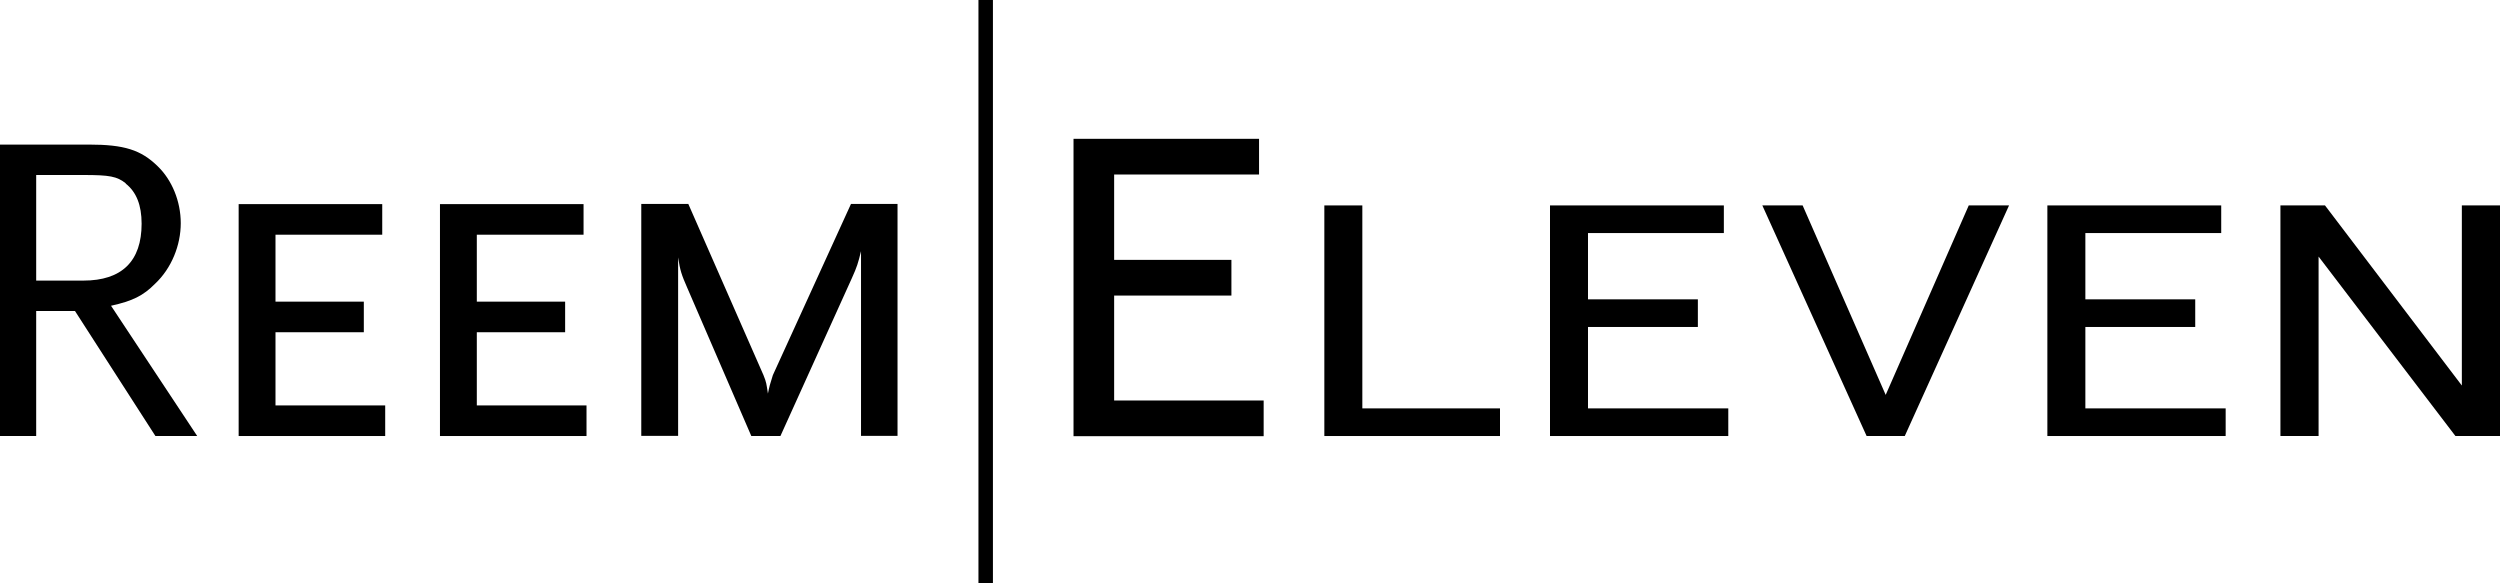
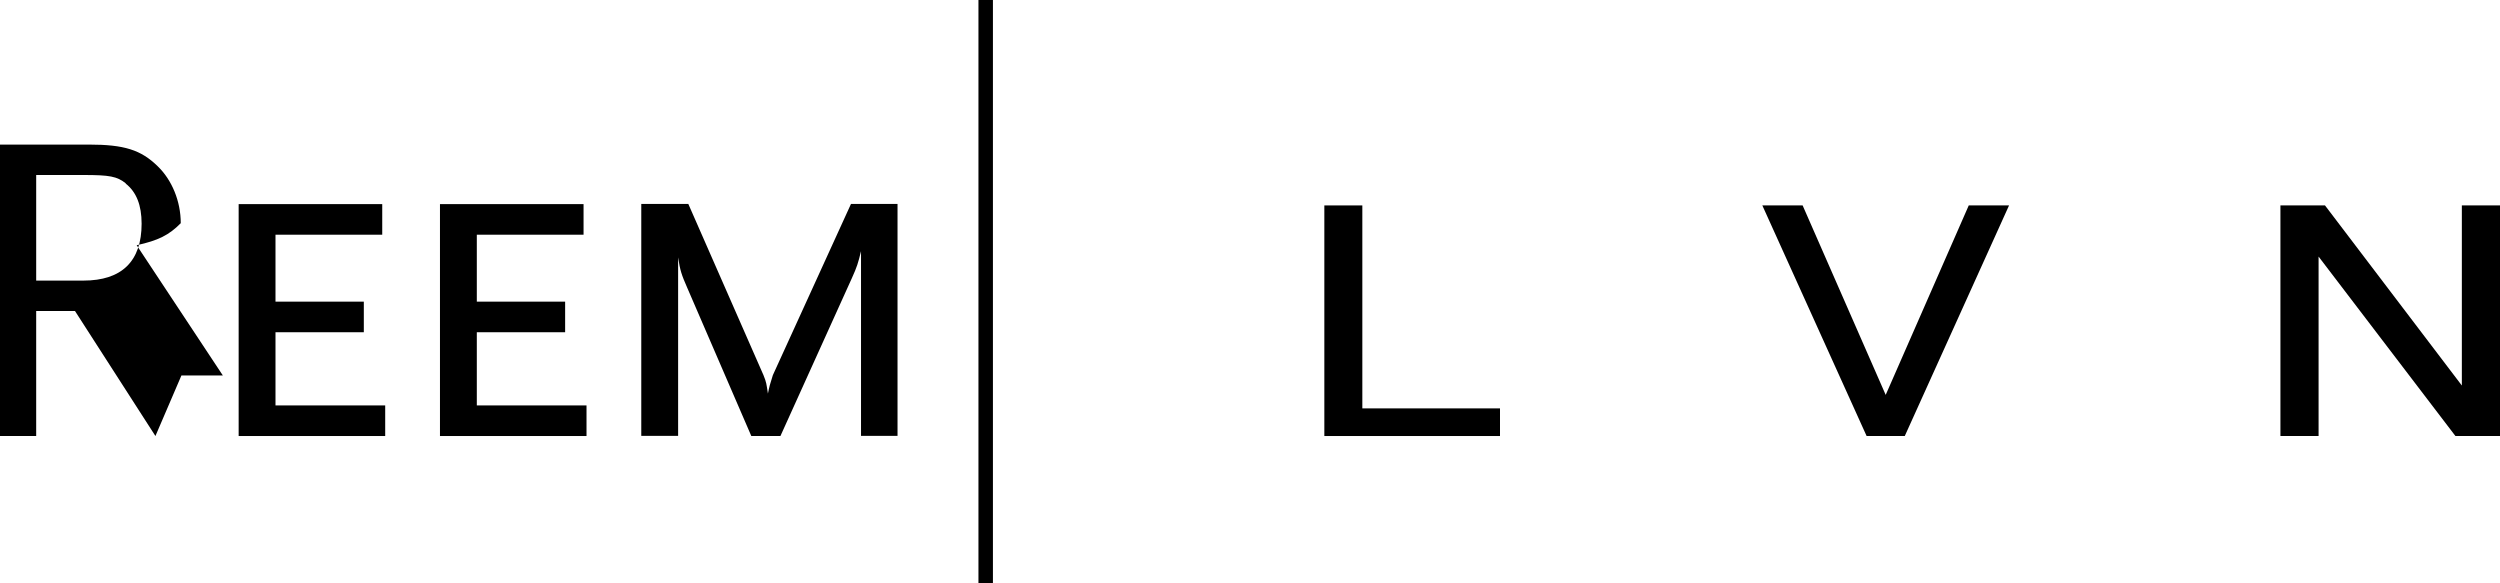
<svg xmlns="http://www.w3.org/2000/svg" version="1.1" viewBox="0 0 152 35.47">
  <defs>
    <style>
      .cls-1 {
        fill: #000;
      }
    </style>
  </defs>
  <g>
    <g id="Layer_1">
      <g>
        <rect class="cls-1" x="59.49" y="0" width=".88" height="35.48" />
-         <path class="cls-1" d="M7.65,11.15c-.54-.43-.99-.51-2.58-.51h-2.87v6.42h2.87c2.34,0,3.54-1.18,3.54-3.46,0-1.13-.32-1.93-.97-2.44M9.45,26.51l-4.89-7.6h-2.36v7.6H0V8.79h5.4c2.15,0,3.17.32,4.19,1.32.86.83,1.4,2.12,1.4,3.46s-.56,2.74-1.56,3.68c-.72.73-1.37,1.05-2.68,1.34l5.24,7.92h-2.52Z" />
+         <path class="cls-1" d="M7.65,11.15c-.54-.43-.99-.51-2.58-.51h-2.87v6.42h2.87c2.34,0,3.54-1.18,3.54-3.46,0-1.13-.32-1.93-.97-2.44M9.45,26.51l-4.89-7.6h-2.36v7.6H0V8.79h5.4c2.15,0,3.17.32,4.19,1.32.86.83,1.4,2.12,1.4,3.46c-.72.73-1.37,1.05-2.68,1.34l5.24,7.92h-2.52Z" />
        <polygon class="cls-1" points="14.51 26.51 14.51 12.41 23.24 12.41 23.24 14.27 16.75 14.27 16.75 18.34 22.12 18.34 22.12 20.2 16.75 20.2 16.75 24.65 23.42 24.65 23.42 26.51 14.51 26.51" />
        <polygon class="cls-1" points="26.75 26.51 26.75 12.41 35.48 12.41 35.48 14.27 28.99 14.27 28.99 18.34 34.36 18.34 34.36 20.2 28.99 20.2 28.99 24.65 35.66 24.65 35.66 26.51 26.75 26.51" />
        <path class="cls-1" d="M52.35,26.51v-11.24c-.18.74-.24.94-.56,1.65l-4.34,9.59h-1.77l-3.89-9c-.35-.8-.44-1.06-.56-1.86v10.85h-2.24v-14.1h2.86l4.57,10.41c.18.44.18.53.27,1.12.09-.44.12-.56.3-1.12l4.75-10.41h2.83v14.1h-2.21Z" />
-         <path class="cls-1" d="M76.55,8.44v2.17h-8.81v5.19h7.13v2.17h-7.13v6.38h9.09v2.17h-11.56V8.44h11.28Z" />
        <g>
          <path class="cls-1" d="M82.83,12.49v12.34h8.37v1.68h-10.68v-14.02h2.32Z" />
-           <path class="cls-1" d="M104.81,12.49v1.68h-8.26v4.03h6.68v1.68h-6.68v4.95h8.53v1.68h-10.84v-14.02h10.58Z" />
          <path class="cls-1" d="M122.15,12.49l-6.34,14.02h-2.32l-6.34-14.02h2.45l5.05,11.52,5.05-11.52h2.45Z" />
-           <path class="cls-1" d="M135.05,12.49v1.68h-8.26v4.03h6.68v1.68h-6.68v4.95h8.53v1.68h-10.84v-14.02h10.58Z" />
          <path class="cls-1" d="M152,12.49v14.02h-2.71l-8.32-10.91v10.91h-2.32v-14.02h2.71l8.32,10.95v-10.95h2.32Z" />
        </g>
      </g>
    </g>
  </g>
</svg>